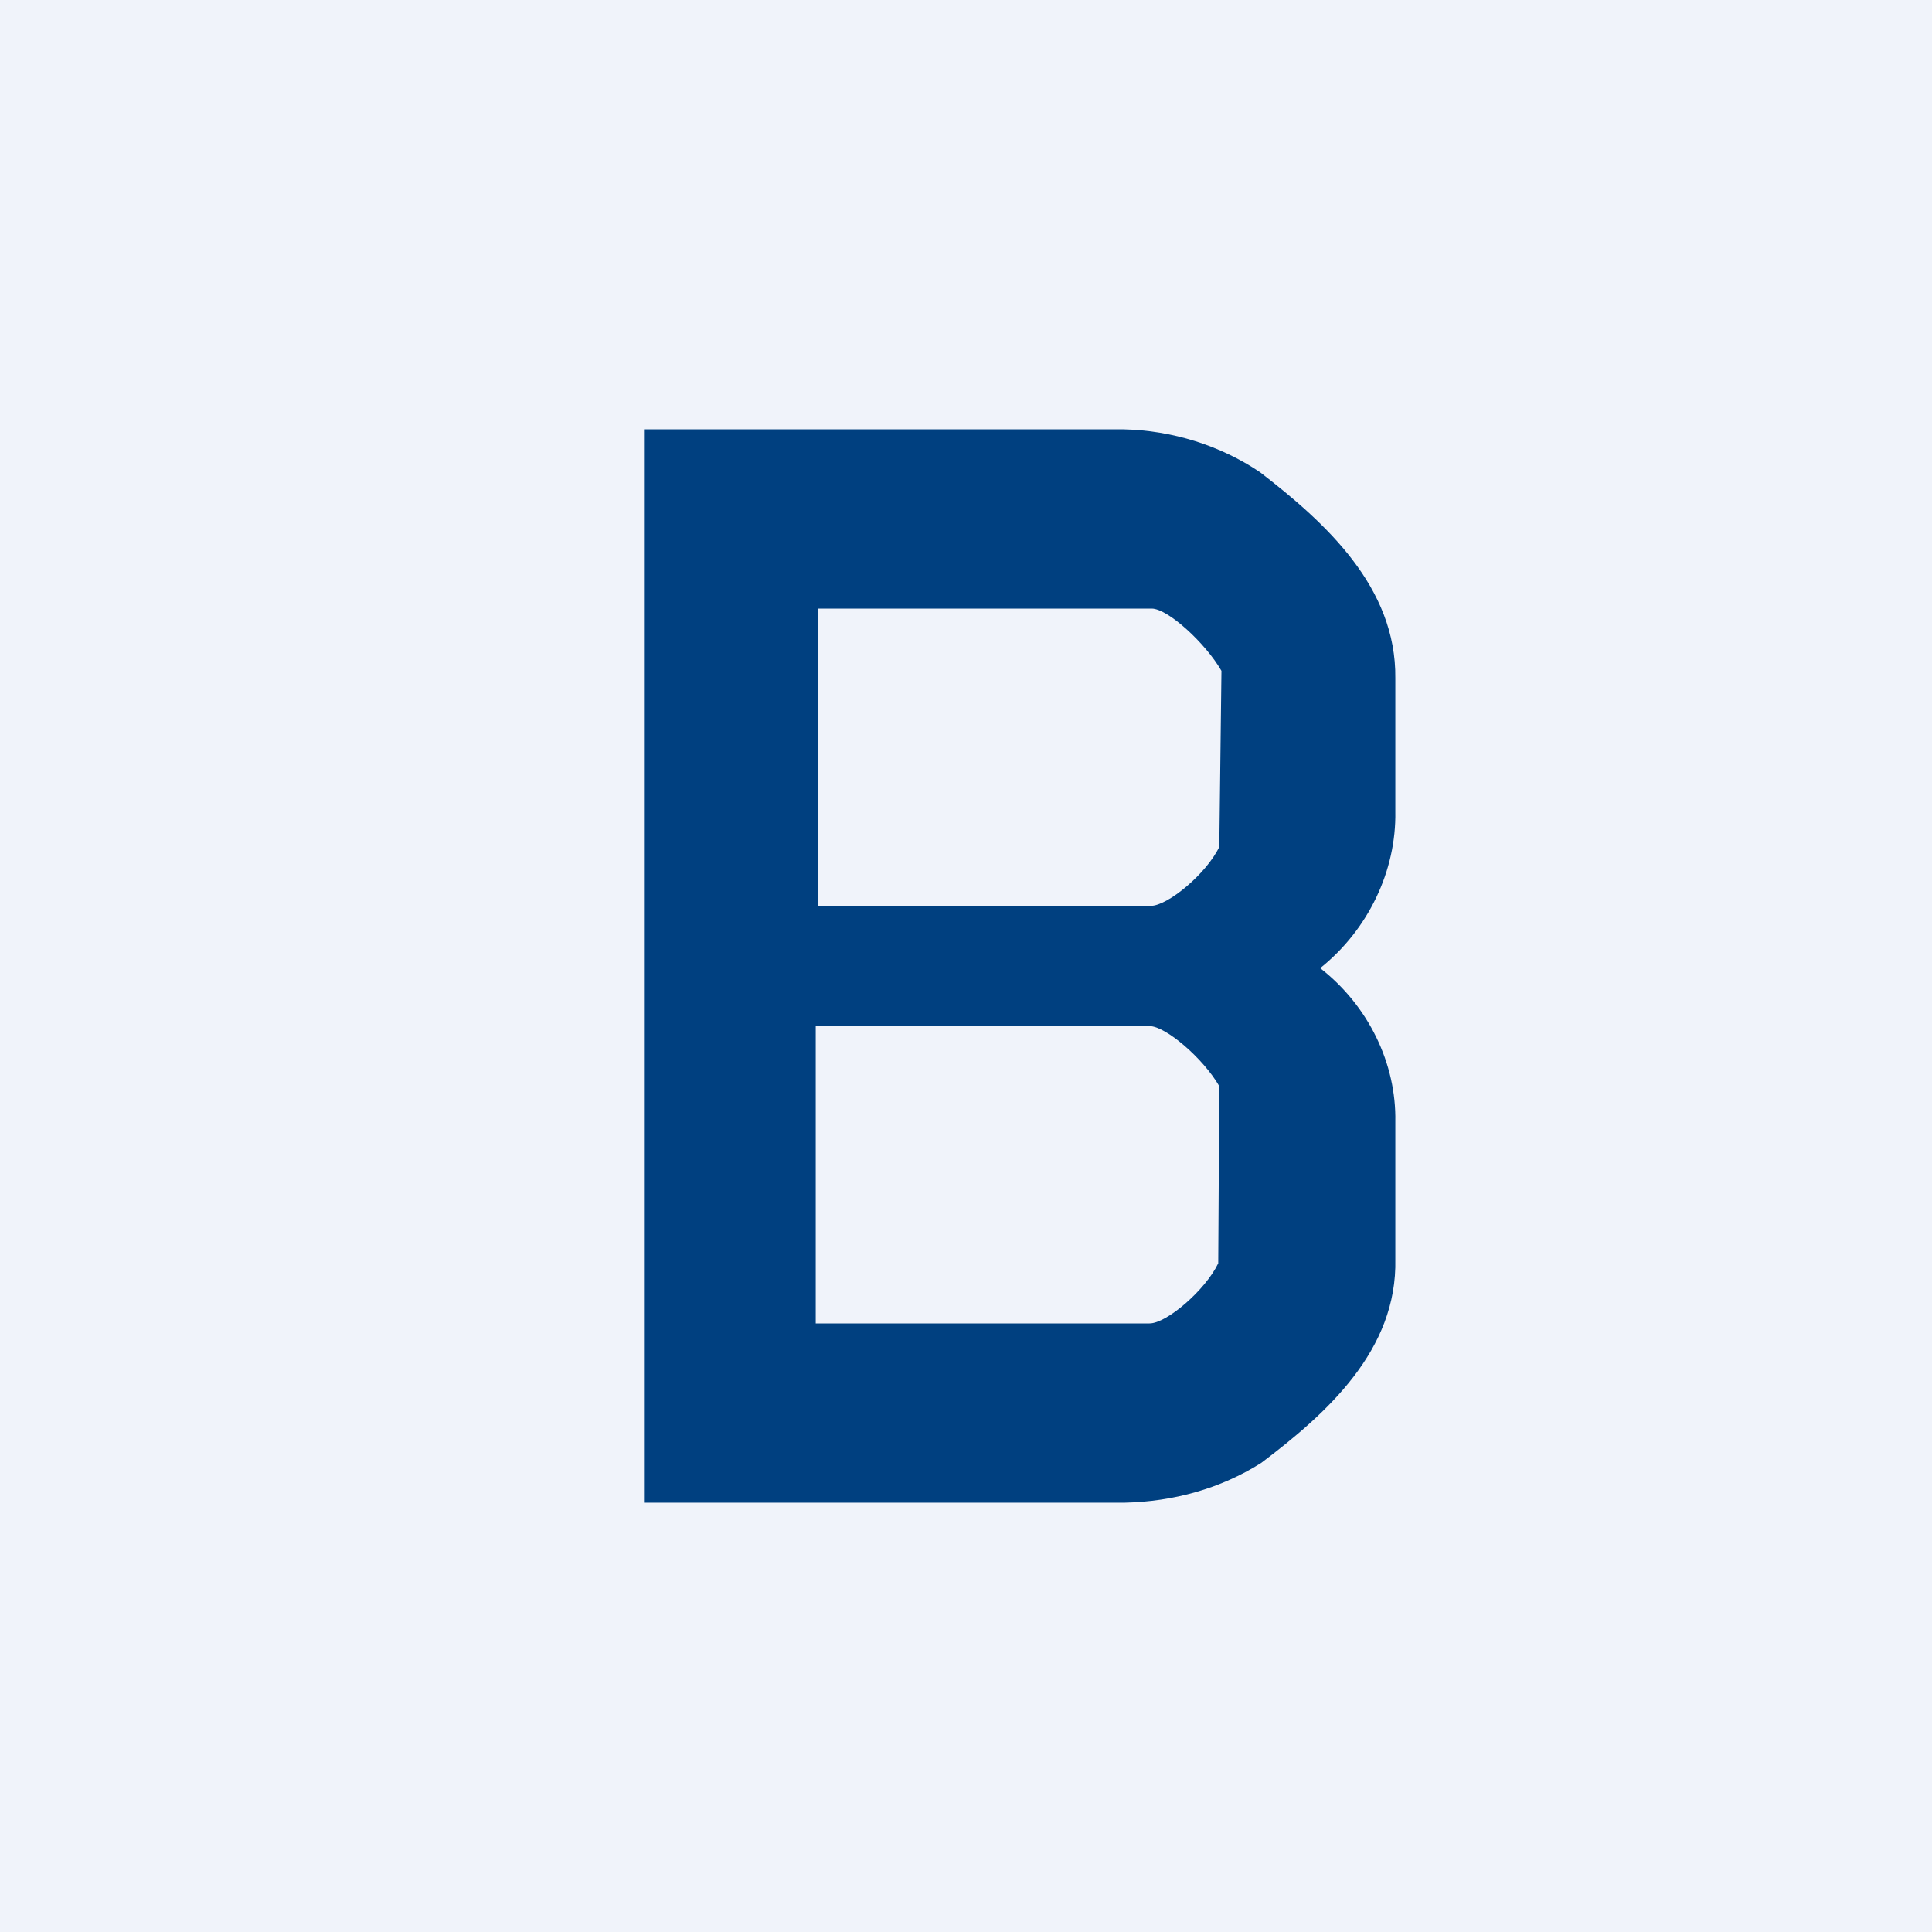
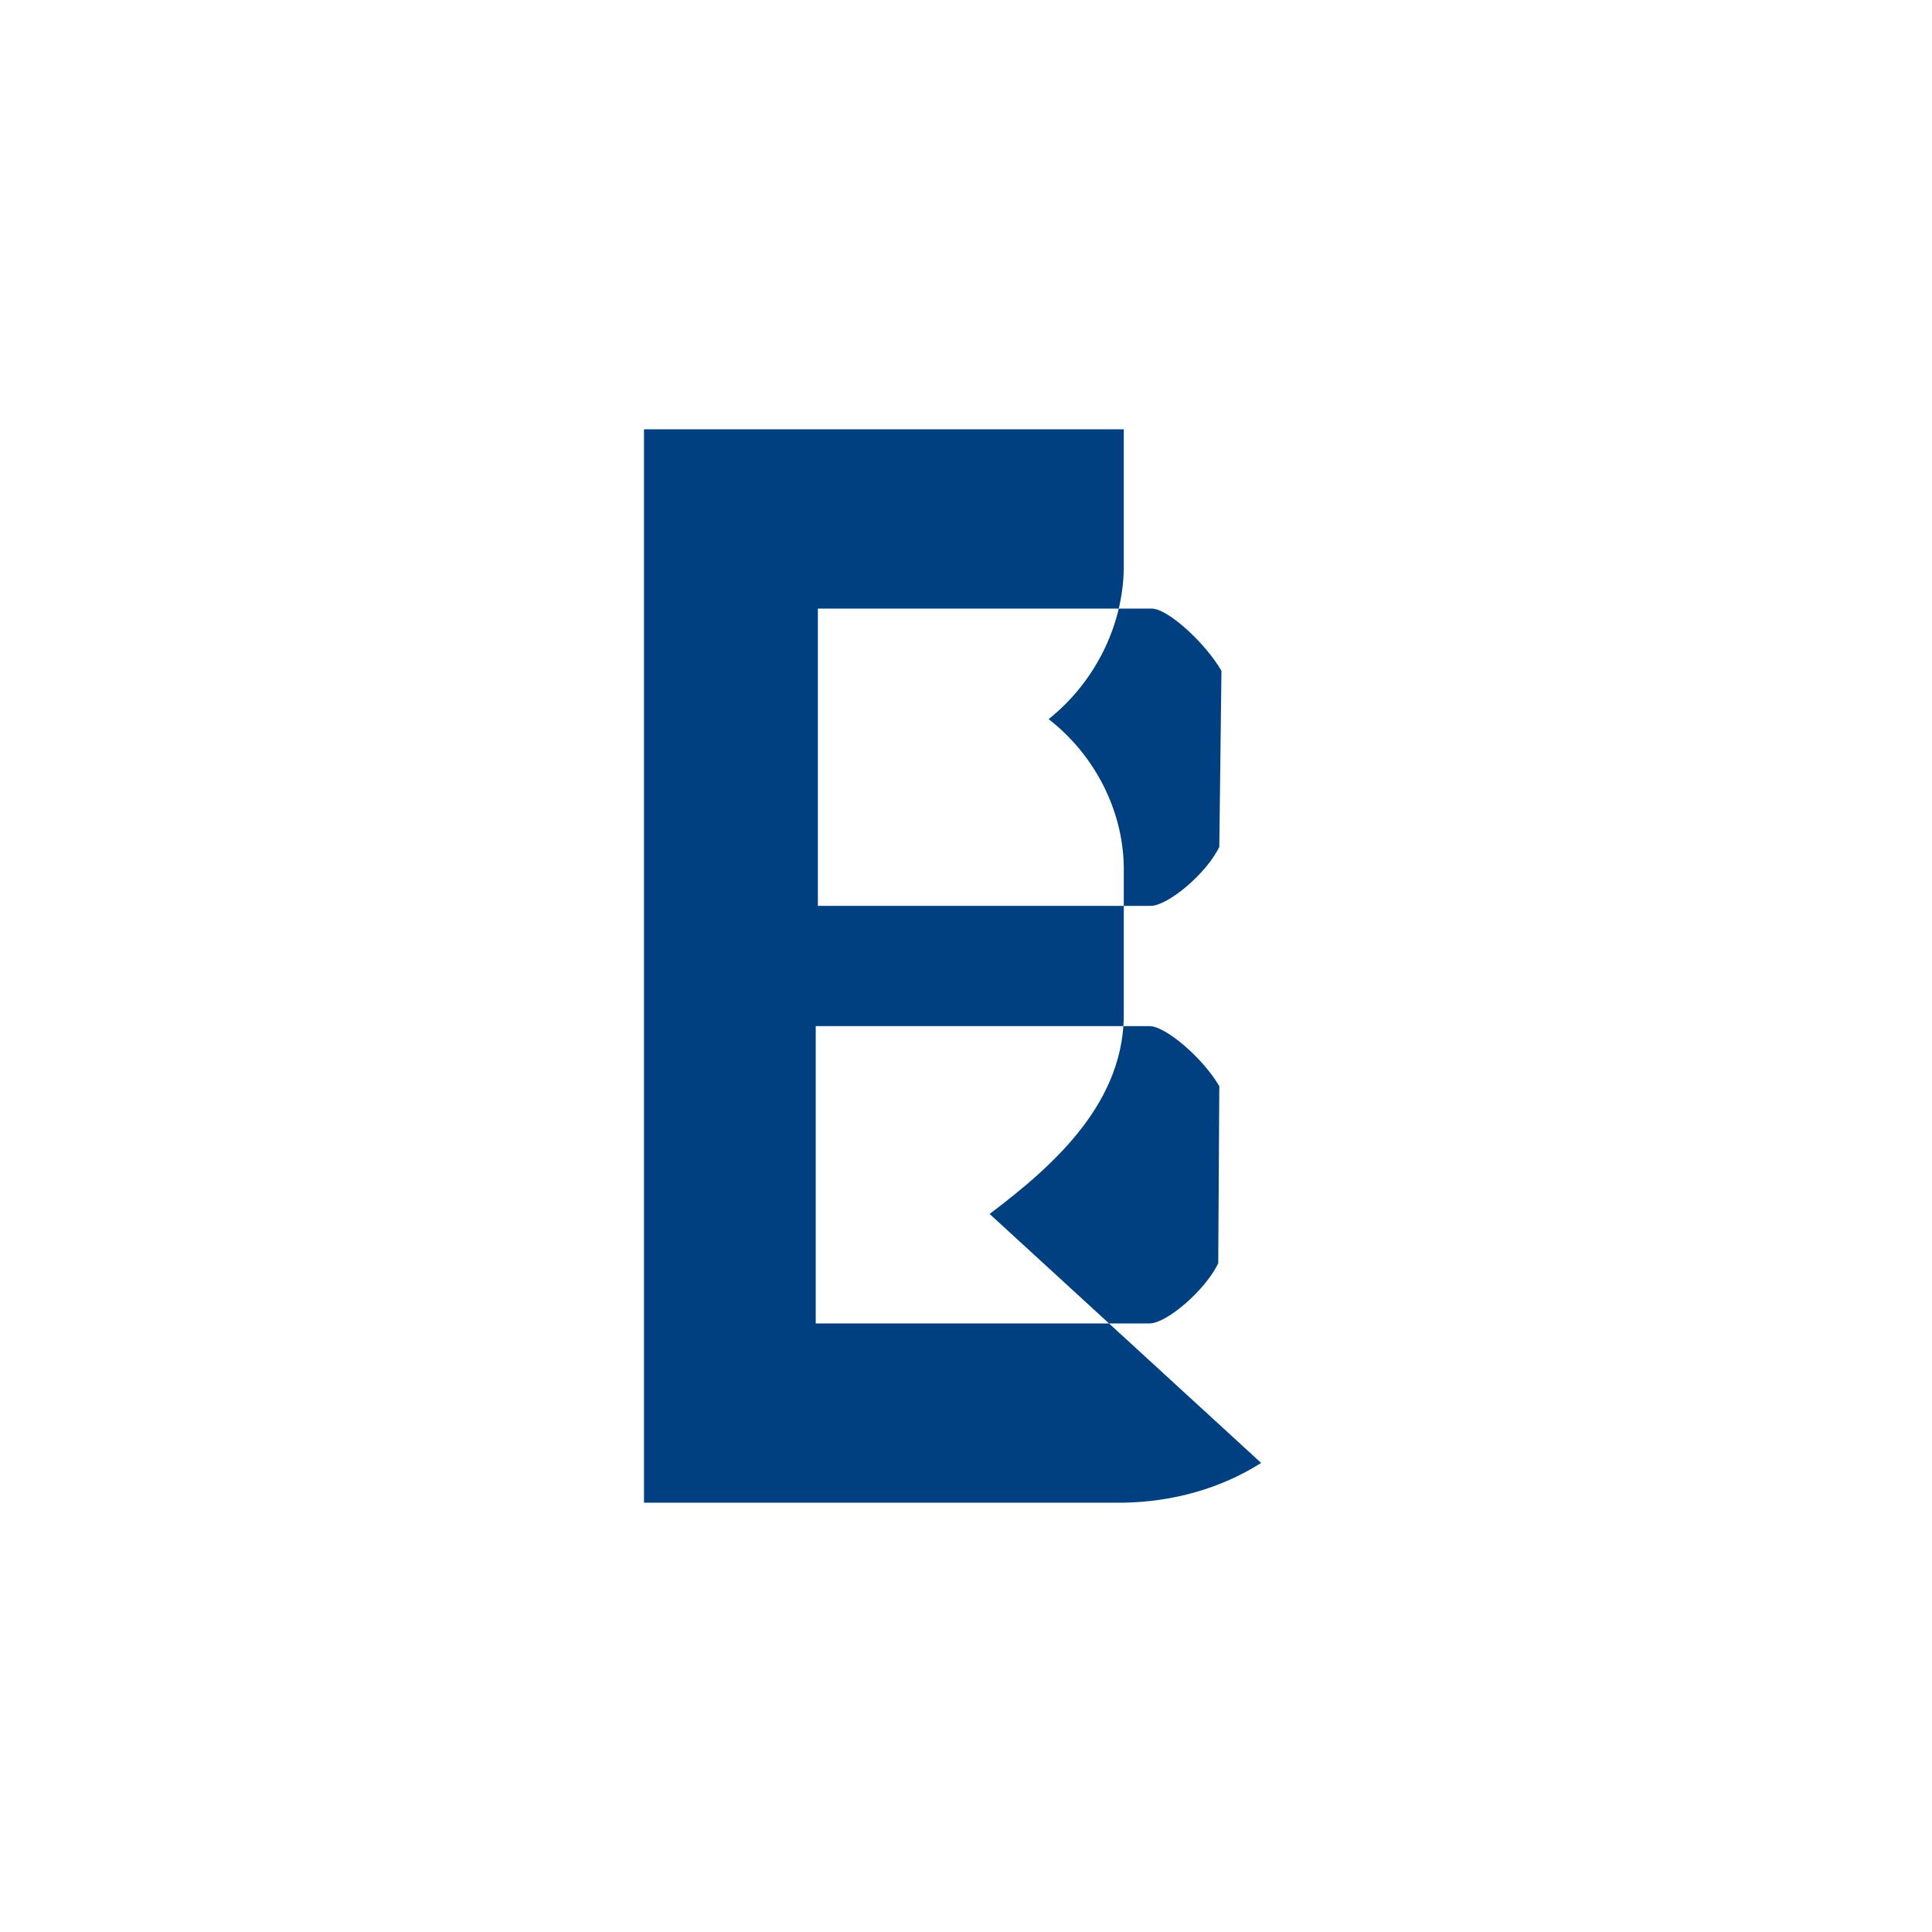
<svg xmlns="http://www.w3.org/2000/svg" width="18" height="18" viewBox="0 0 18 18">
-   <path fill="#F0F3FA" d="M0 0h18v18H0z" />
-   <path d="M11.75 13.63c-.38.24-.82.36-1.27.37H6V4h4.47c.45.01.9.15 1.27.4.61.47 1.27 1.07 1.26 1.92v1.24c.01.55-.25 1.1-.7 1.46.45.35.71.89.7 1.43v1.28c.02.85-.64 1.44-1.25 1.9Zm-.37-7.38c-.15-.26-.5-.58-.65-.58H7.62v2.77h3.1c.16 0 .52-.3.64-.55l.02-1.64Zm-.02 3.87c-.15-.26-.5-.56-.65-.56H7.6v2.77h3.11c.16 0 .52-.31.64-.56" fill="#004080" />
+   <path d="M11.75 13.63c-.38.24-.82.36-1.27.37H6V4h4.47v1.24c.01.55-.25 1.1-.7 1.46.45.35.71.89.7 1.43v1.28c.02.85-.64 1.44-1.25 1.9Zm-.37-7.38c-.15-.26-.5-.58-.65-.58H7.62v2.77h3.1c.16 0 .52-.3.64-.55l.02-1.64Zm-.02 3.87c-.15-.26-.5-.56-.65-.56H7.6v2.77h3.11c.16 0 .52-.31.64-.56" fill="#004080" />
</svg>